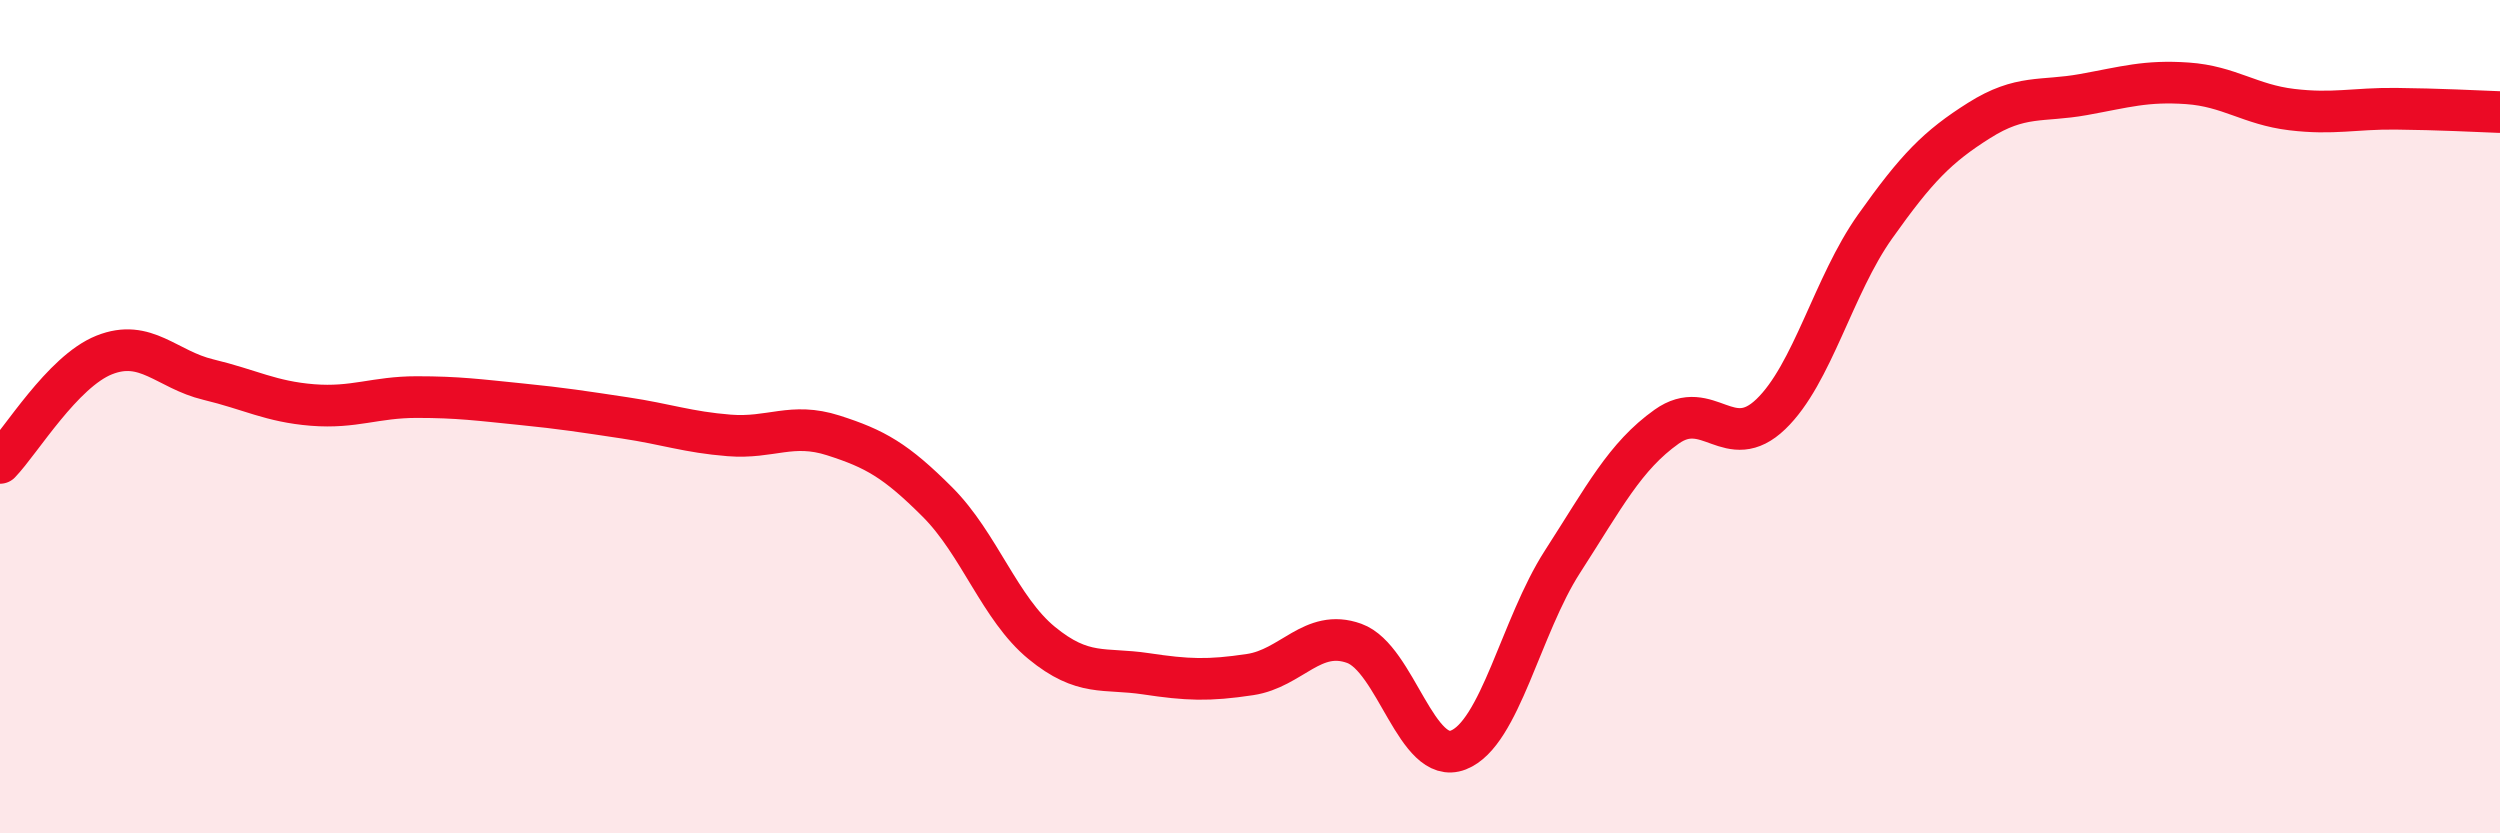
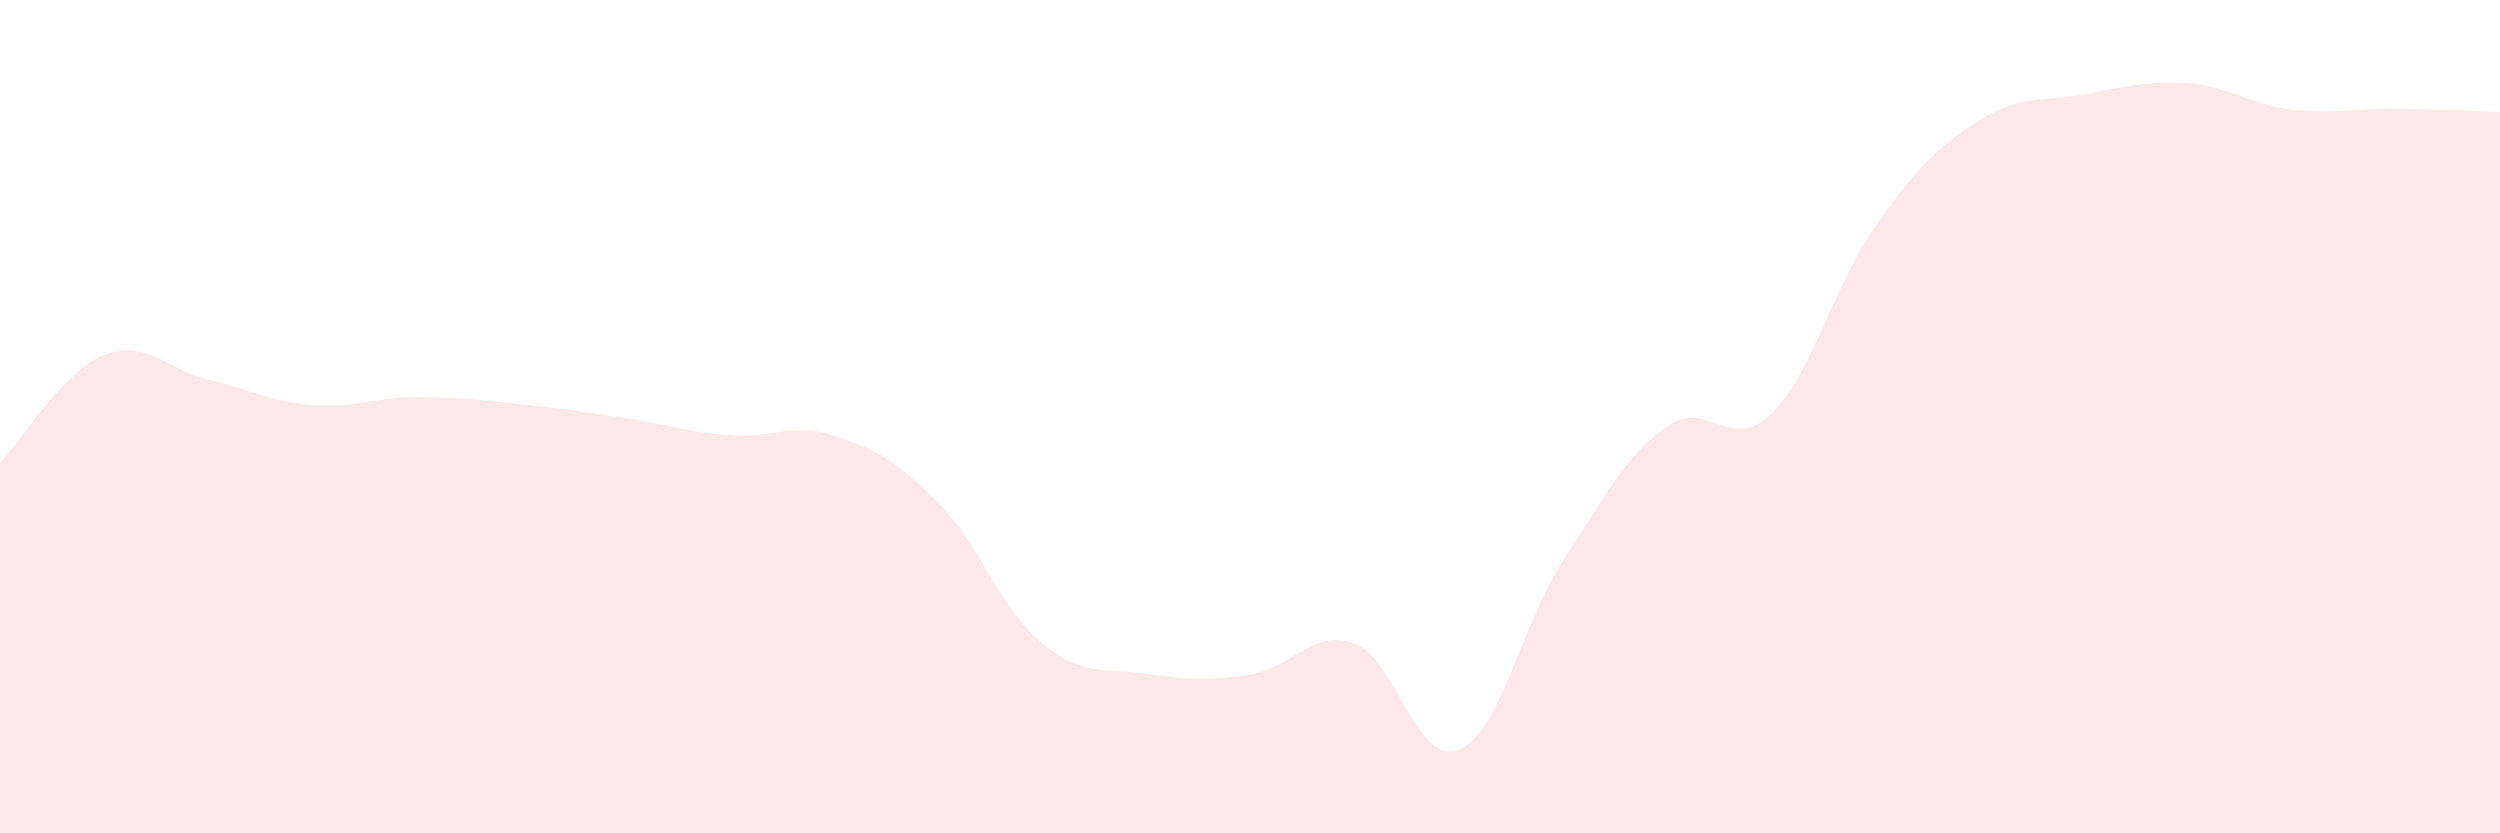
<svg xmlns="http://www.w3.org/2000/svg" width="60" height="20" viewBox="0 0 60 20">
  <path d="M 0,11.11 C 0.5,10.59 1.5,8.92 2.5,8.52 C 3.5,8.12 4,8.87 5,9.11 C 6,9.35 6.5,9.64 7.5,9.72 C 8.5,9.8 9,9.53 10,9.53 C 11,9.53 11.5,9.6 12.5,9.7 C 13.5,9.8 14,9.88 15,10.03 C 16,10.18 16.5,10.37 17.5,10.45 C 18.5,10.53 19,10.13 20,10.45 C 21,10.77 21.5,11.05 22.5,12.05 C 23.5,13.05 24,14.61 25,15.43 C 26,16.25 26.5,16.02 27.5,16.17 C 28.5,16.32 29,16.34 30,16.19 C 31,16.04 31.5,15.08 32.5,15.44 C 33.5,15.8 34,18.39 35,18 C 36,17.61 36.5,15.03 37.5,13.48 C 38.5,11.93 39,10.95 40,10.24 C 41,9.53 41.5,10.9 42.5,9.94 C 43.5,8.98 44,6.85 45,5.44 C 46,4.03 46.5,3.52 47.5,2.89 C 48.5,2.26 49,2.45 50,2.27 C 51,2.09 51.5,1.93 52.5,2 C 53.5,2.07 54,2.51 55,2.63 C 56,2.75 56.5,2.6 57.5,2.61 C 58.5,2.62 59.5,2.67 60,2.69L60 20L0 20Z" fill="#EB0A25" opacity="0.1" stroke-linecap="round" stroke-linejoin="round" />
-   <path d="M 0,11.11 C 0.5,10.59 1.5,8.92 2.5,8.52 C 3.5,8.12 4,8.87 5,9.11 C 6,9.35 6.5,9.64 7.5,9.72 C 8.5,9.8 9,9.53 10,9.53 C 11,9.53 11.5,9.6 12.5,9.7 C 13.5,9.8 14,9.88 15,10.03 C 16,10.18 16.5,10.37 17.5,10.45 C 18.5,10.53 19,10.13 20,10.45 C 21,10.77 21.5,11.05 22.5,12.05 C 23.5,13.05 24,14.61 25,15.43 C 26,16.25 26.5,16.02 27.5,16.17 C 28.5,16.32 29,16.34 30,16.19 C 31,16.04 31.5,15.08 32.5,15.44 C 33.5,15.8 34,18.39 35,18 C 36,17.61 36.5,15.03 37.5,13.48 C 38.5,11.93 39,10.95 40,10.24 C 41,9.53 41.5,10.9 42.5,9.94 C 43.5,8.98 44,6.85 45,5.44 C 46,4.03 46.5,3.52 47.5,2.89 C 48.5,2.26 49,2.45 50,2.27 C 51,2.09 51.5,1.93 52.5,2 C 53.5,2.07 54,2.51 55,2.63 C 56,2.75 56.5,2.6 57.5,2.61 C 58.5,2.62 59.5,2.67 60,2.69" stroke="#EB0A25" stroke-width="1" fill="none" stroke-linecap="round" stroke-linejoin="round" />
</svg>